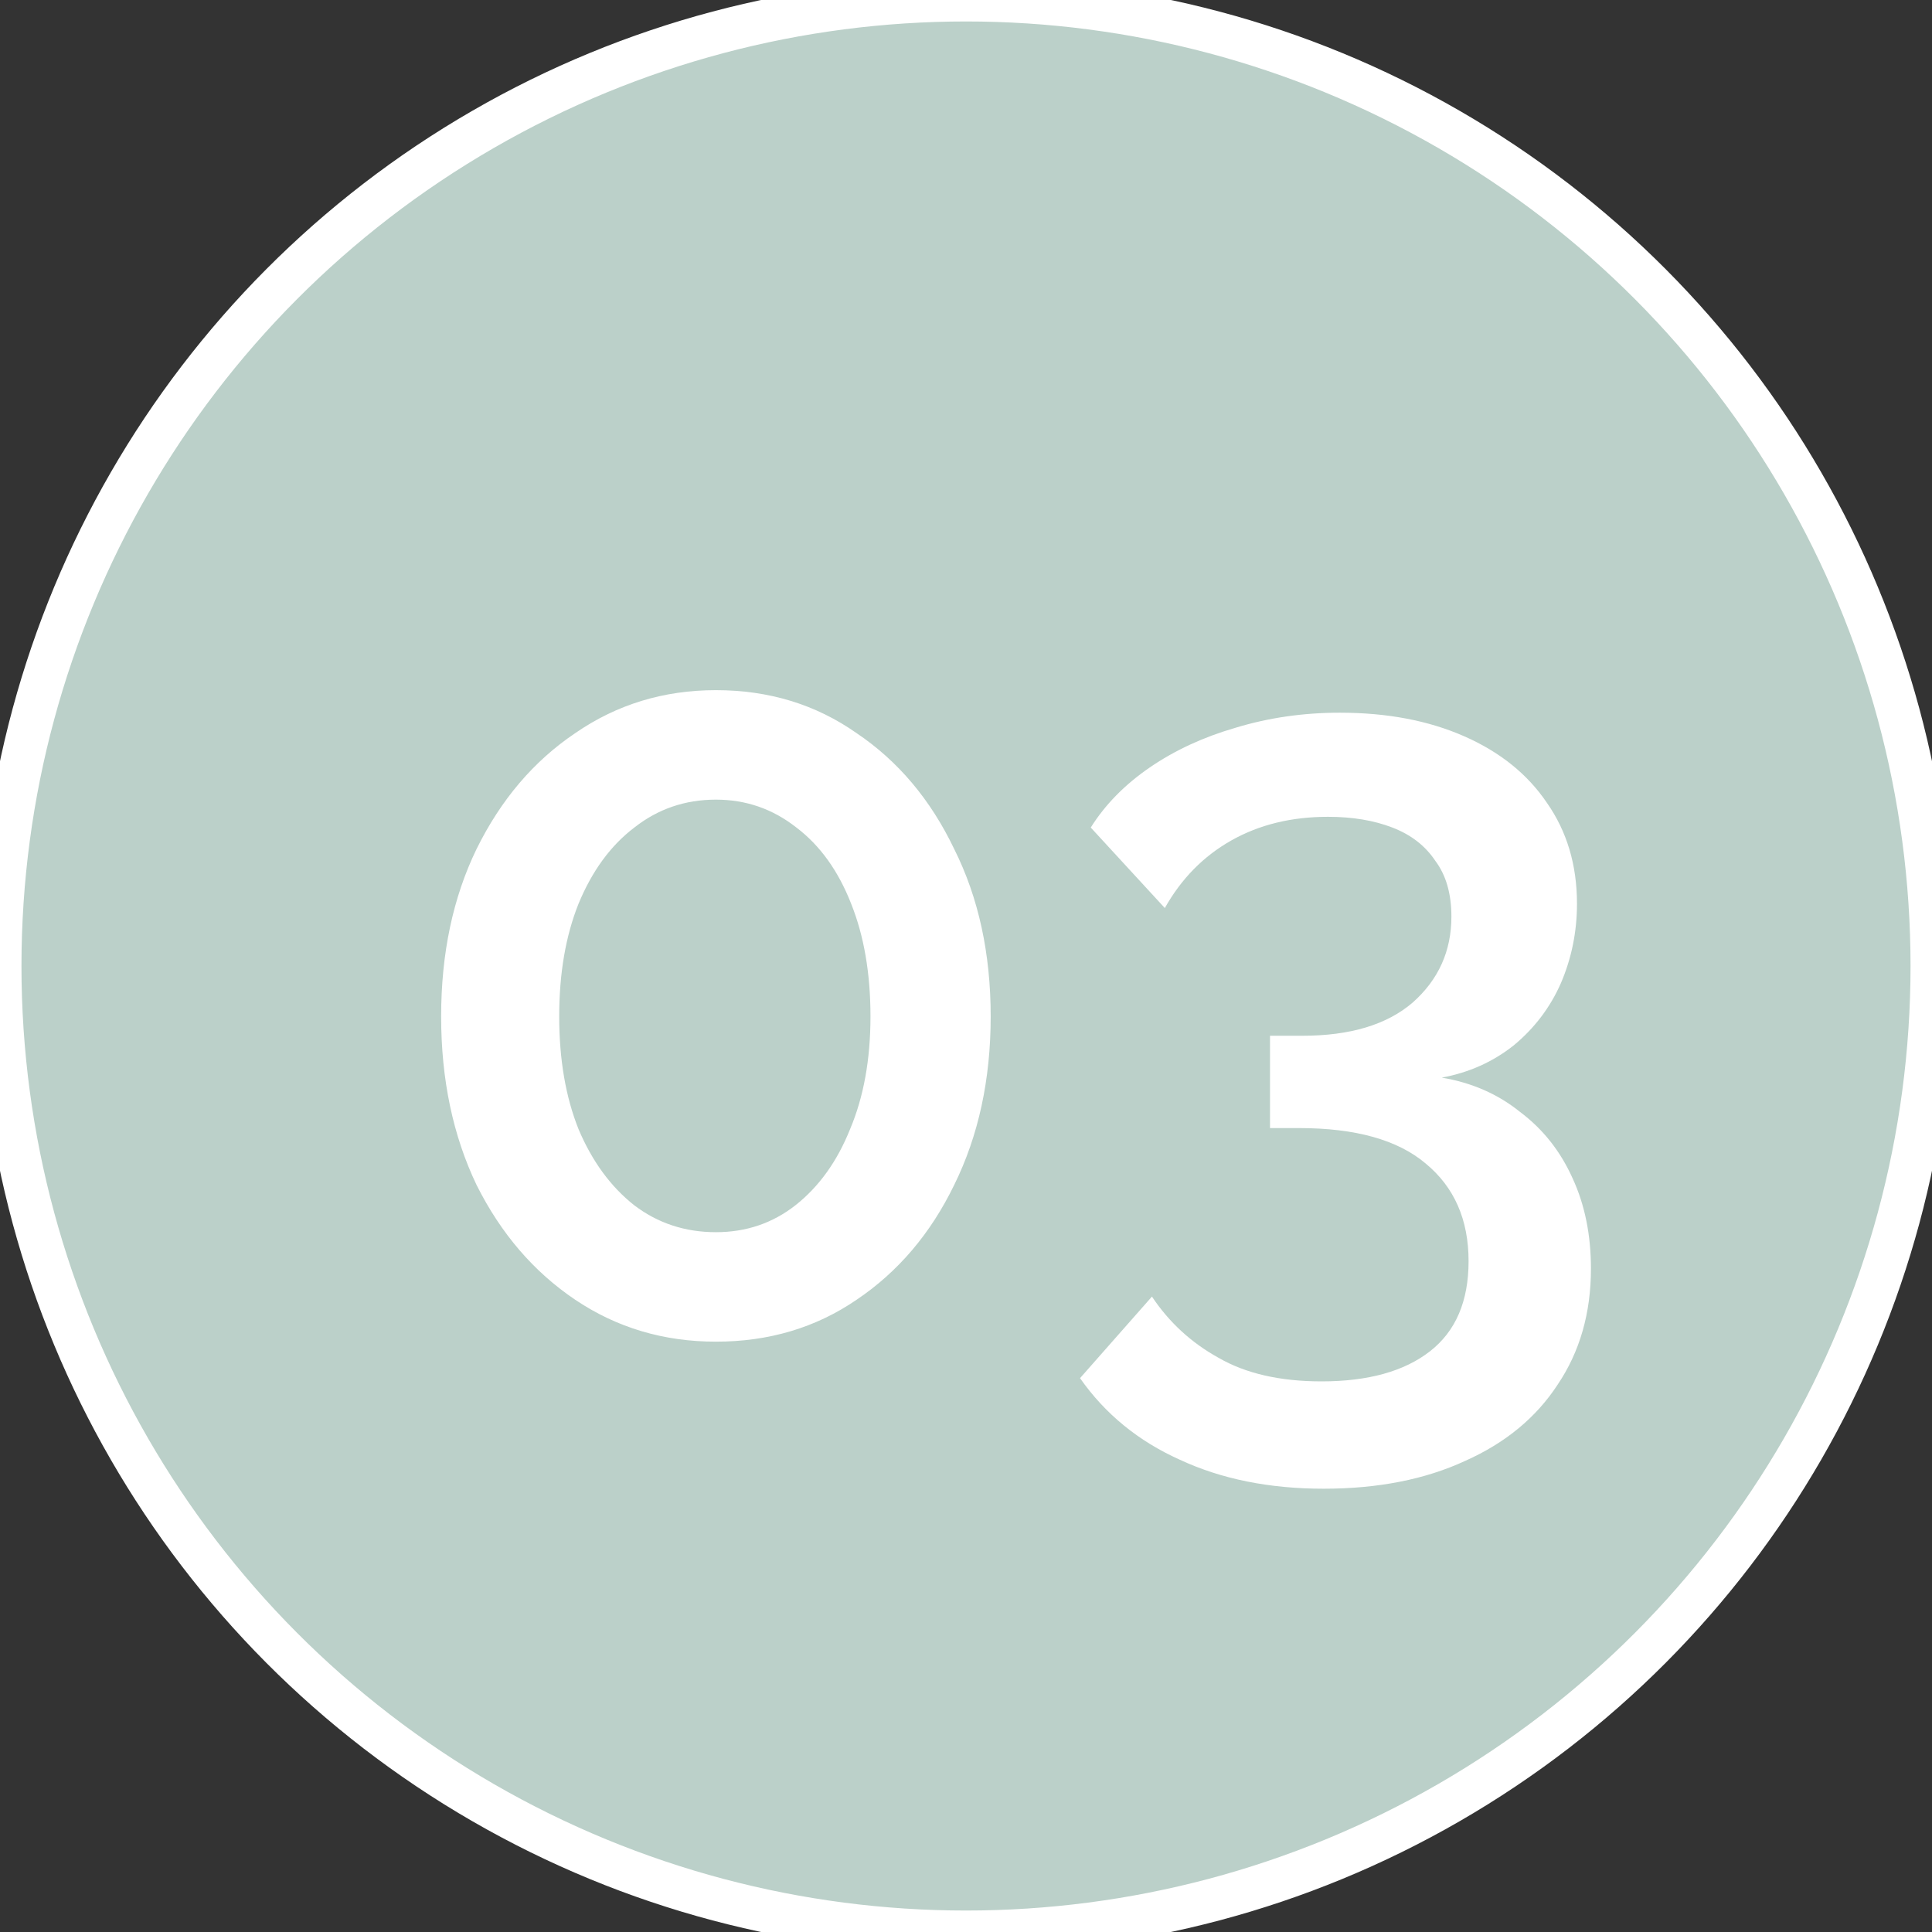
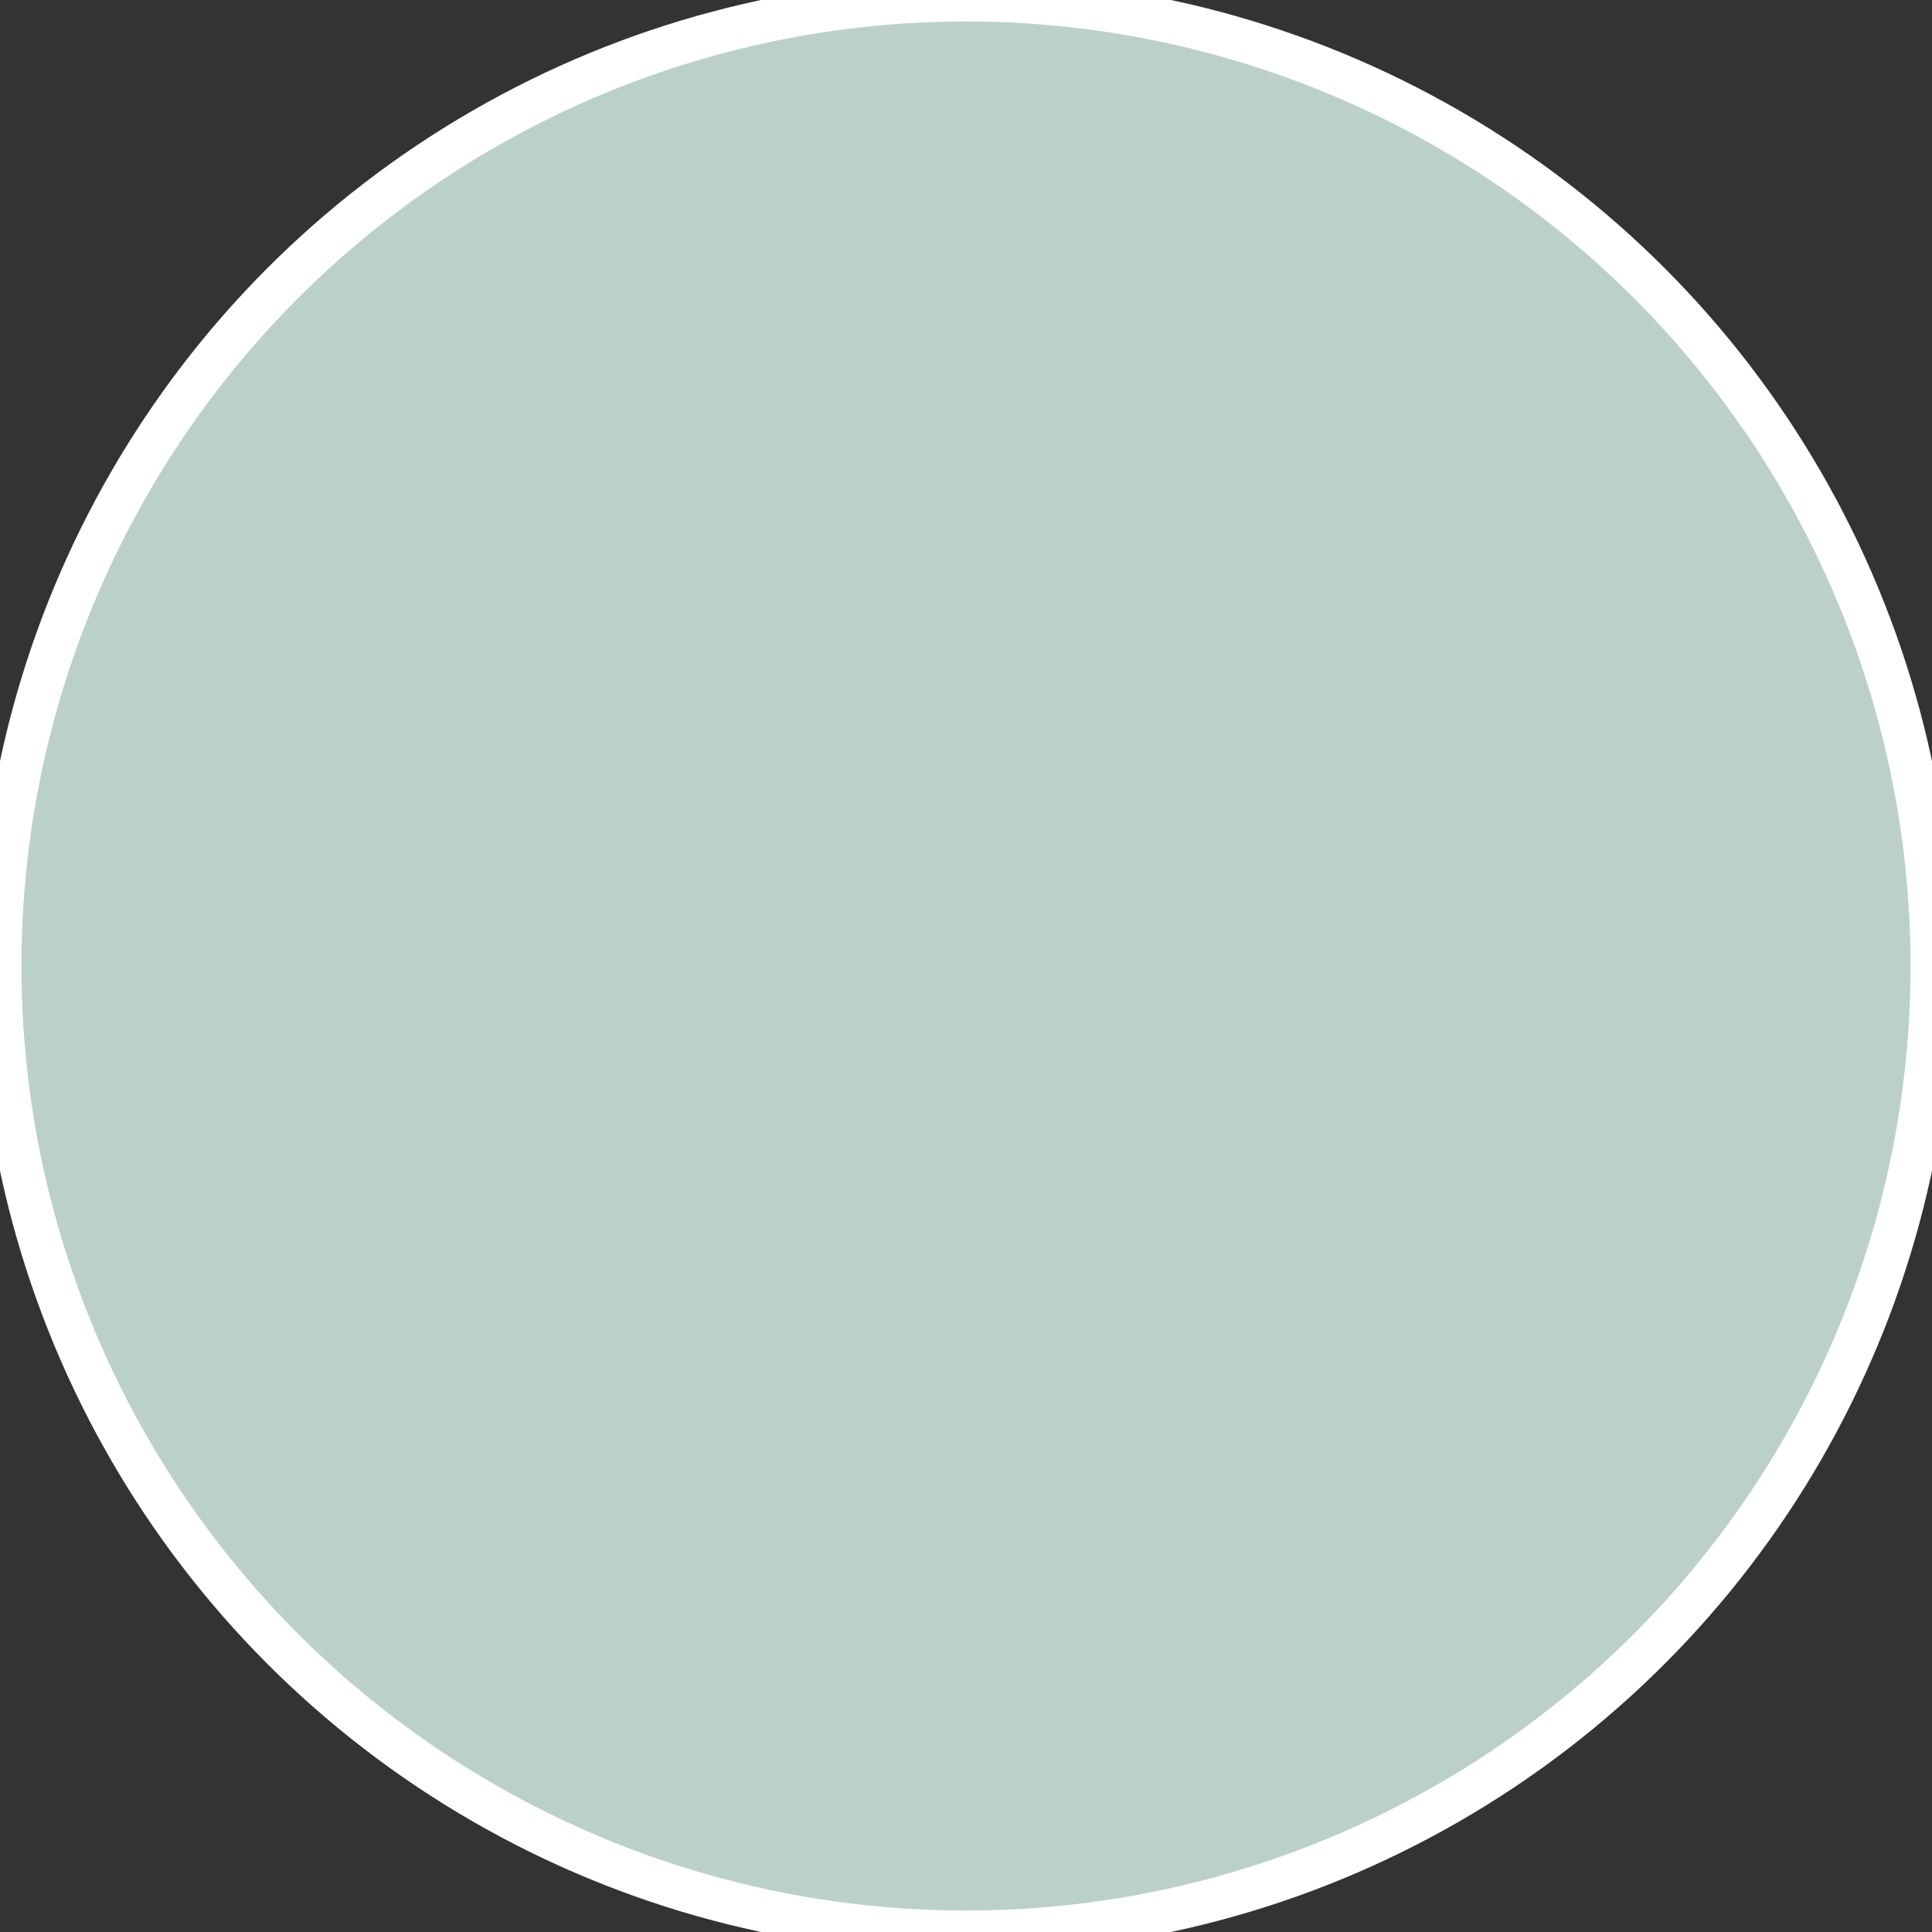
<svg xmlns="http://www.w3.org/2000/svg" width="45" height="45" viewBox="0 0 45 45" fill="none">
  <rect x="0" y="0" width="45" height="45" fill="#333333" stroke="none" />
  <circle cx="22.5" cy="22.5" r="22.5" fill="#BBD0C9" />
  <circle cx="22.5" cy="22.5" r="22.5" stroke="white" />
-   <path d="M23.075 23.675C23.075 25.142 22.792 26.45 22.225 27.6C21.675 28.733 20.917 29.625 19.95 30.275C19 30.925 17.908 31.25 16.675 31.25C15.458 31.25 14.367 30.925 13.4 30.275C12.433 29.625 11.667 28.733 11.1 27.6C10.55 26.45 10.275 25.142 10.275 23.675C10.275 22.208 10.55 20.908 11.1 19.775C11.667 18.625 12.433 17.725 13.4 17.075C14.367 16.408 15.458 16.075 16.675 16.075C17.908 16.075 19 16.408 19.95 17.075C20.917 17.725 21.675 18.625 22.225 19.775C22.792 20.908 23.075 22.208 23.075 23.675ZM20.275 23.675C20.275 22.675 20.125 21.8 19.825 21.05C19.525 20.283 19.1 19.692 18.55 19.275C18 18.842 17.375 18.625 16.675 18.625C15.958 18.625 15.325 18.842 14.775 19.275C14.225 19.692 13.792 20.283 13.475 21.05C13.175 21.8 13.025 22.675 13.025 23.675C13.025 24.675 13.175 25.55 13.475 26.3C13.792 27.05 14.225 27.642 14.775 28.075C15.325 28.492 15.958 28.7 16.675 28.7C17.375 28.7 17.992 28.492 18.525 28.075C19.075 27.642 19.5 27.05 19.8 26.3C20.117 25.55 20.275 24.675 20.275 23.675ZM33.581 25.1C34.281 25.217 34.89 25.483 35.406 25.9C35.94 26.3 36.348 26.817 36.631 27.45C36.915 28.067 37.056 28.767 37.056 29.55C37.056 30.583 36.798 31.483 36.281 32.25C35.781 33.017 35.065 33.608 34.131 34.025C33.198 34.458 32.098 34.675 30.831 34.675C29.565 34.675 28.448 34.45 27.481 34C26.515 33.567 25.74 32.933 25.156 32.1L26.831 30.2C27.231 30.8 27.748 31.275 28.381 31.625C29.015 31.992 29.815 32.175 30.781 32.175C31.865 32.175 32.706 31.942 33.306 31.475C33.906 31.008 34.206 30.308 34.206 29.375C34.206 28.408 33.873 27.65 33.206 27.1C32.556 26.55 31.573 26.275 30.256 26.275H29.581V24.125H30.331C31.448 24.125 32.306 23.867 32.906 23.35C33.506 22.817 33.806 22.15 33.806 21.35C33.806 20.817 33.681 20.383 33.431 20.05C33.198 19.7 32.865 19.442 32.431 19.275C31.998 19.108 31.498 19.025 30.931 19.025C30.081 19.025 29.331 19.208 28.681 19.575C28.031 19.942 27.515 20.467 27.131 21.15L25.406 19.275C25.74 18.742 26.198 18.275 26.781 17.875C27.365 17.475 28.031 17.167 28.781 16.95C29.548 16.717 30.356 16.6 31.206 16.6C32.306 16.6 33.273 16.783 34.106 17.15C34.94 17.517 35.581 18.033 36.031 18.7C36.498 19.367 36.731 20.15 36.731 21.05C36.731 21.7 36.606 22.317 36.356 22.9C36.106 23.467 35.74 23.95 35.256 24.35C34.773 24.733 34.215 24.983 33.581 25.1Z" fill="white" />
</svg>